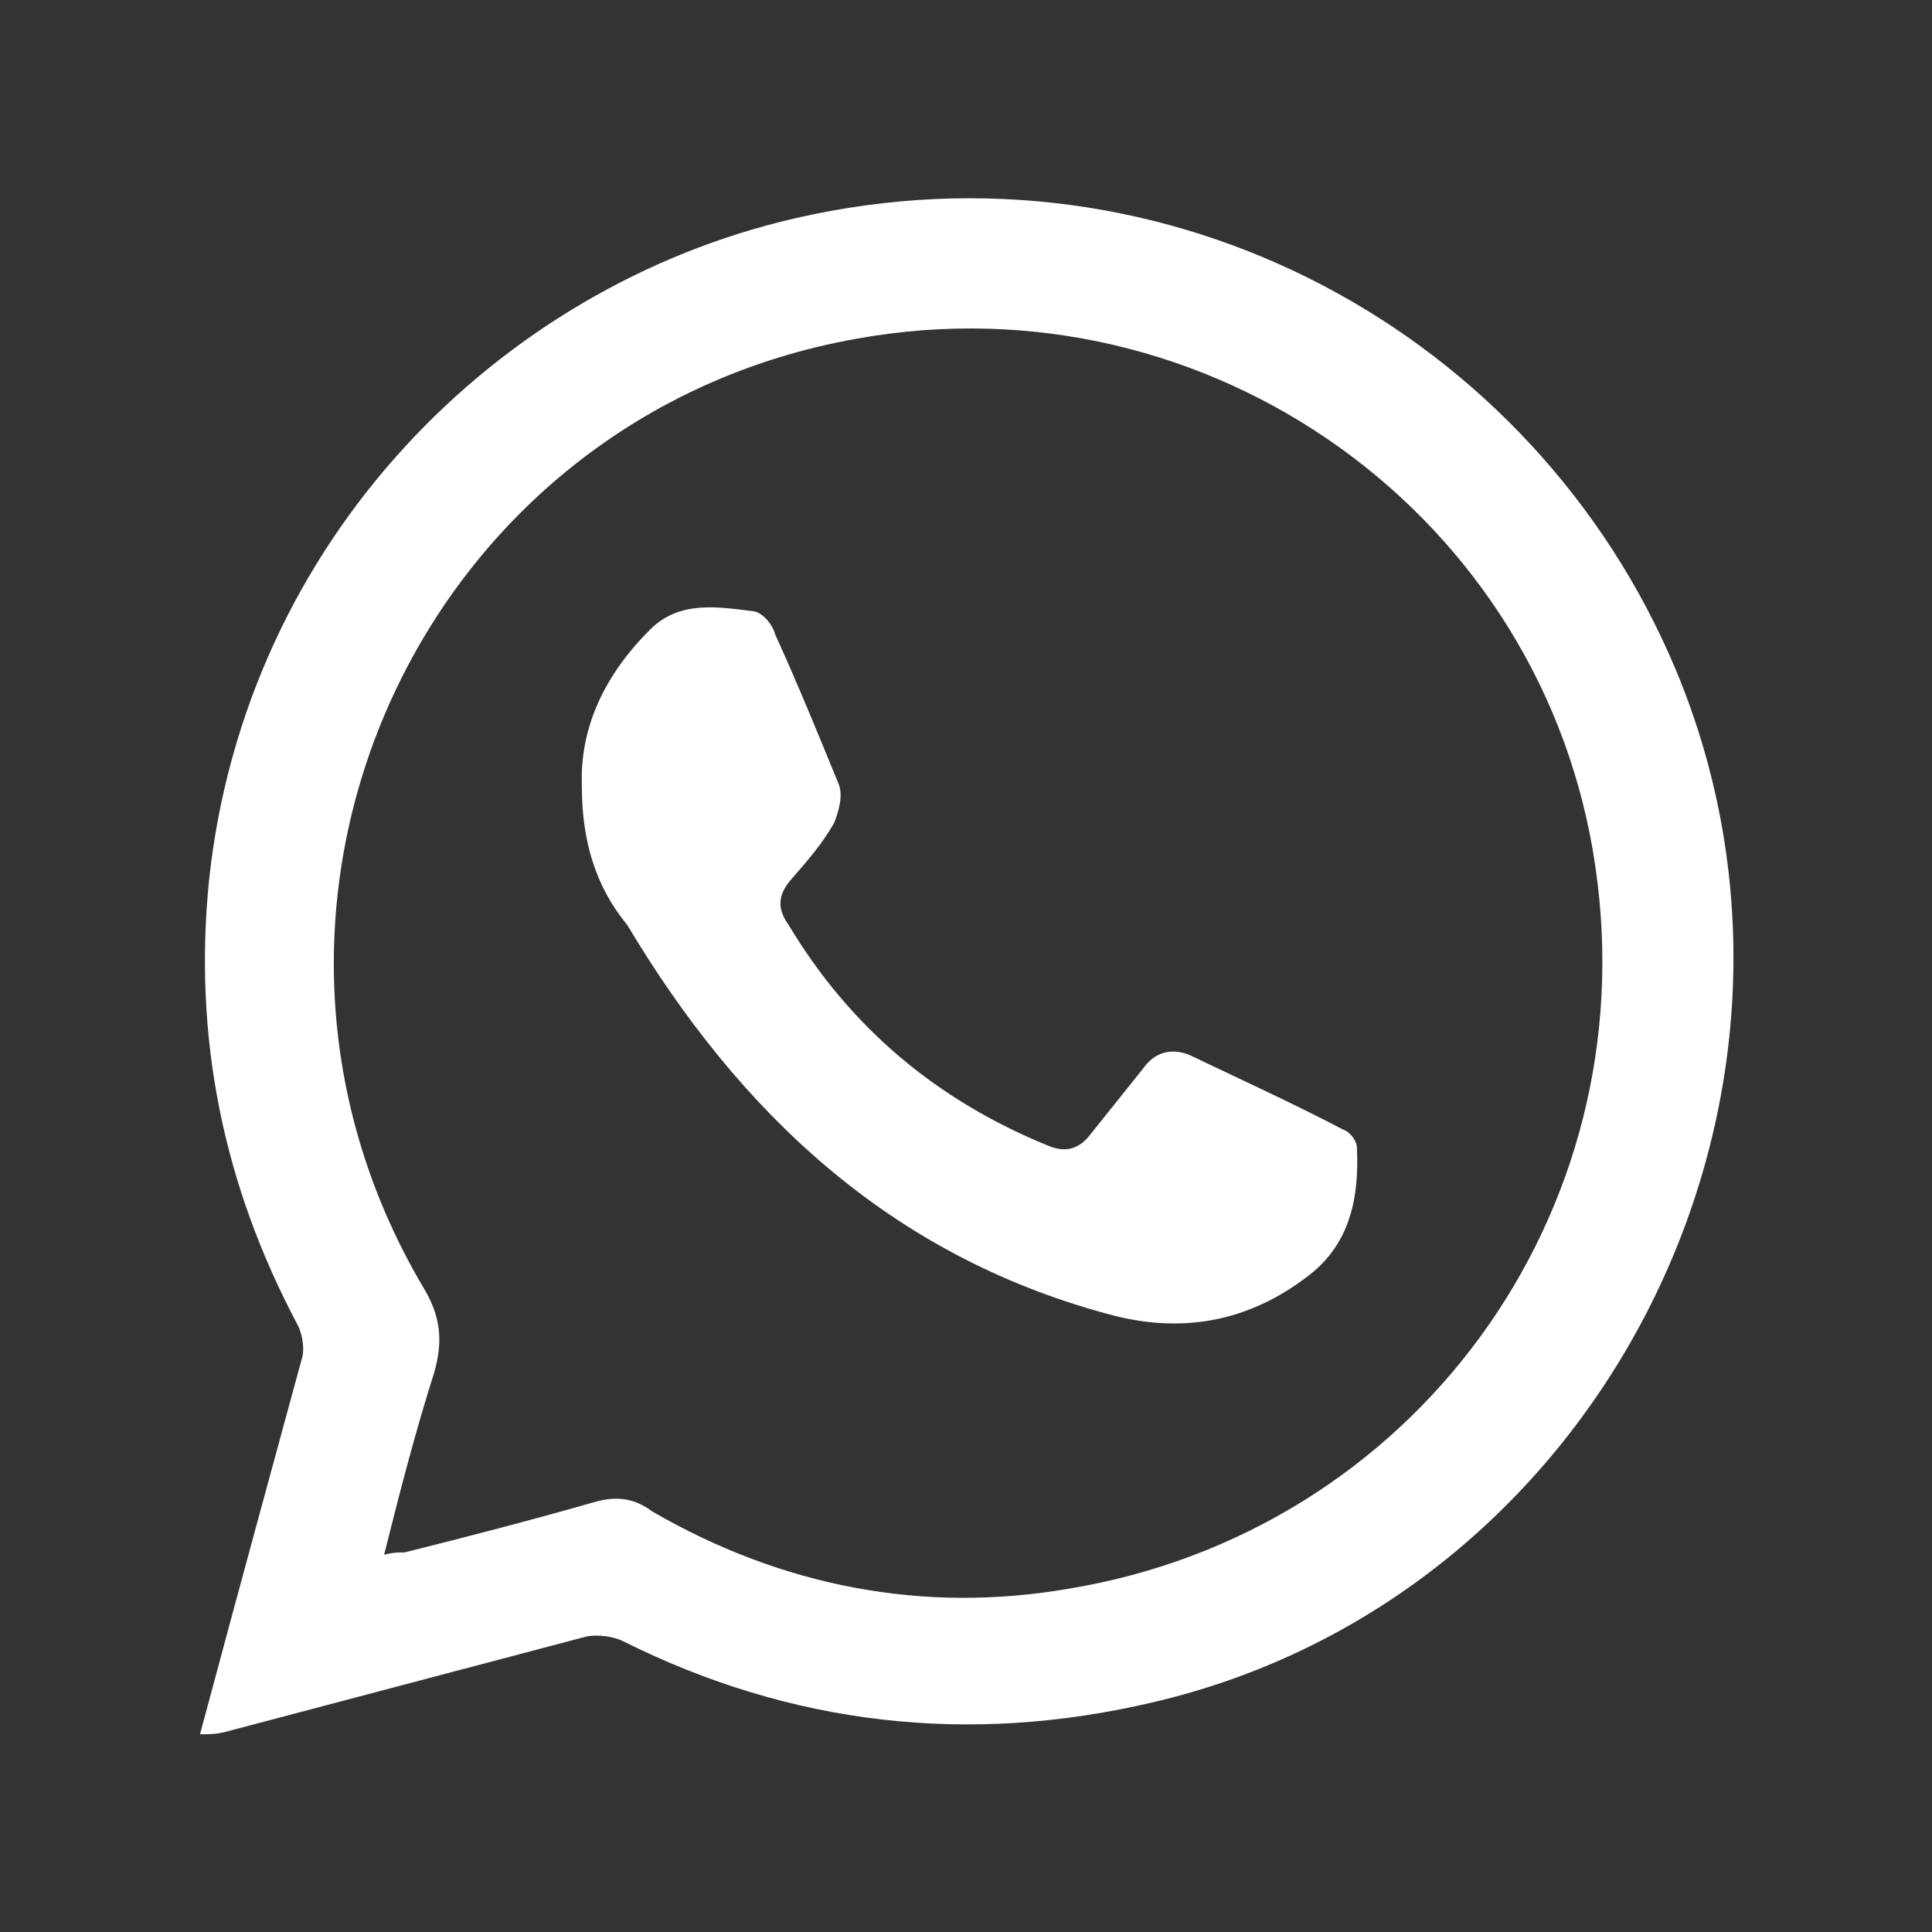
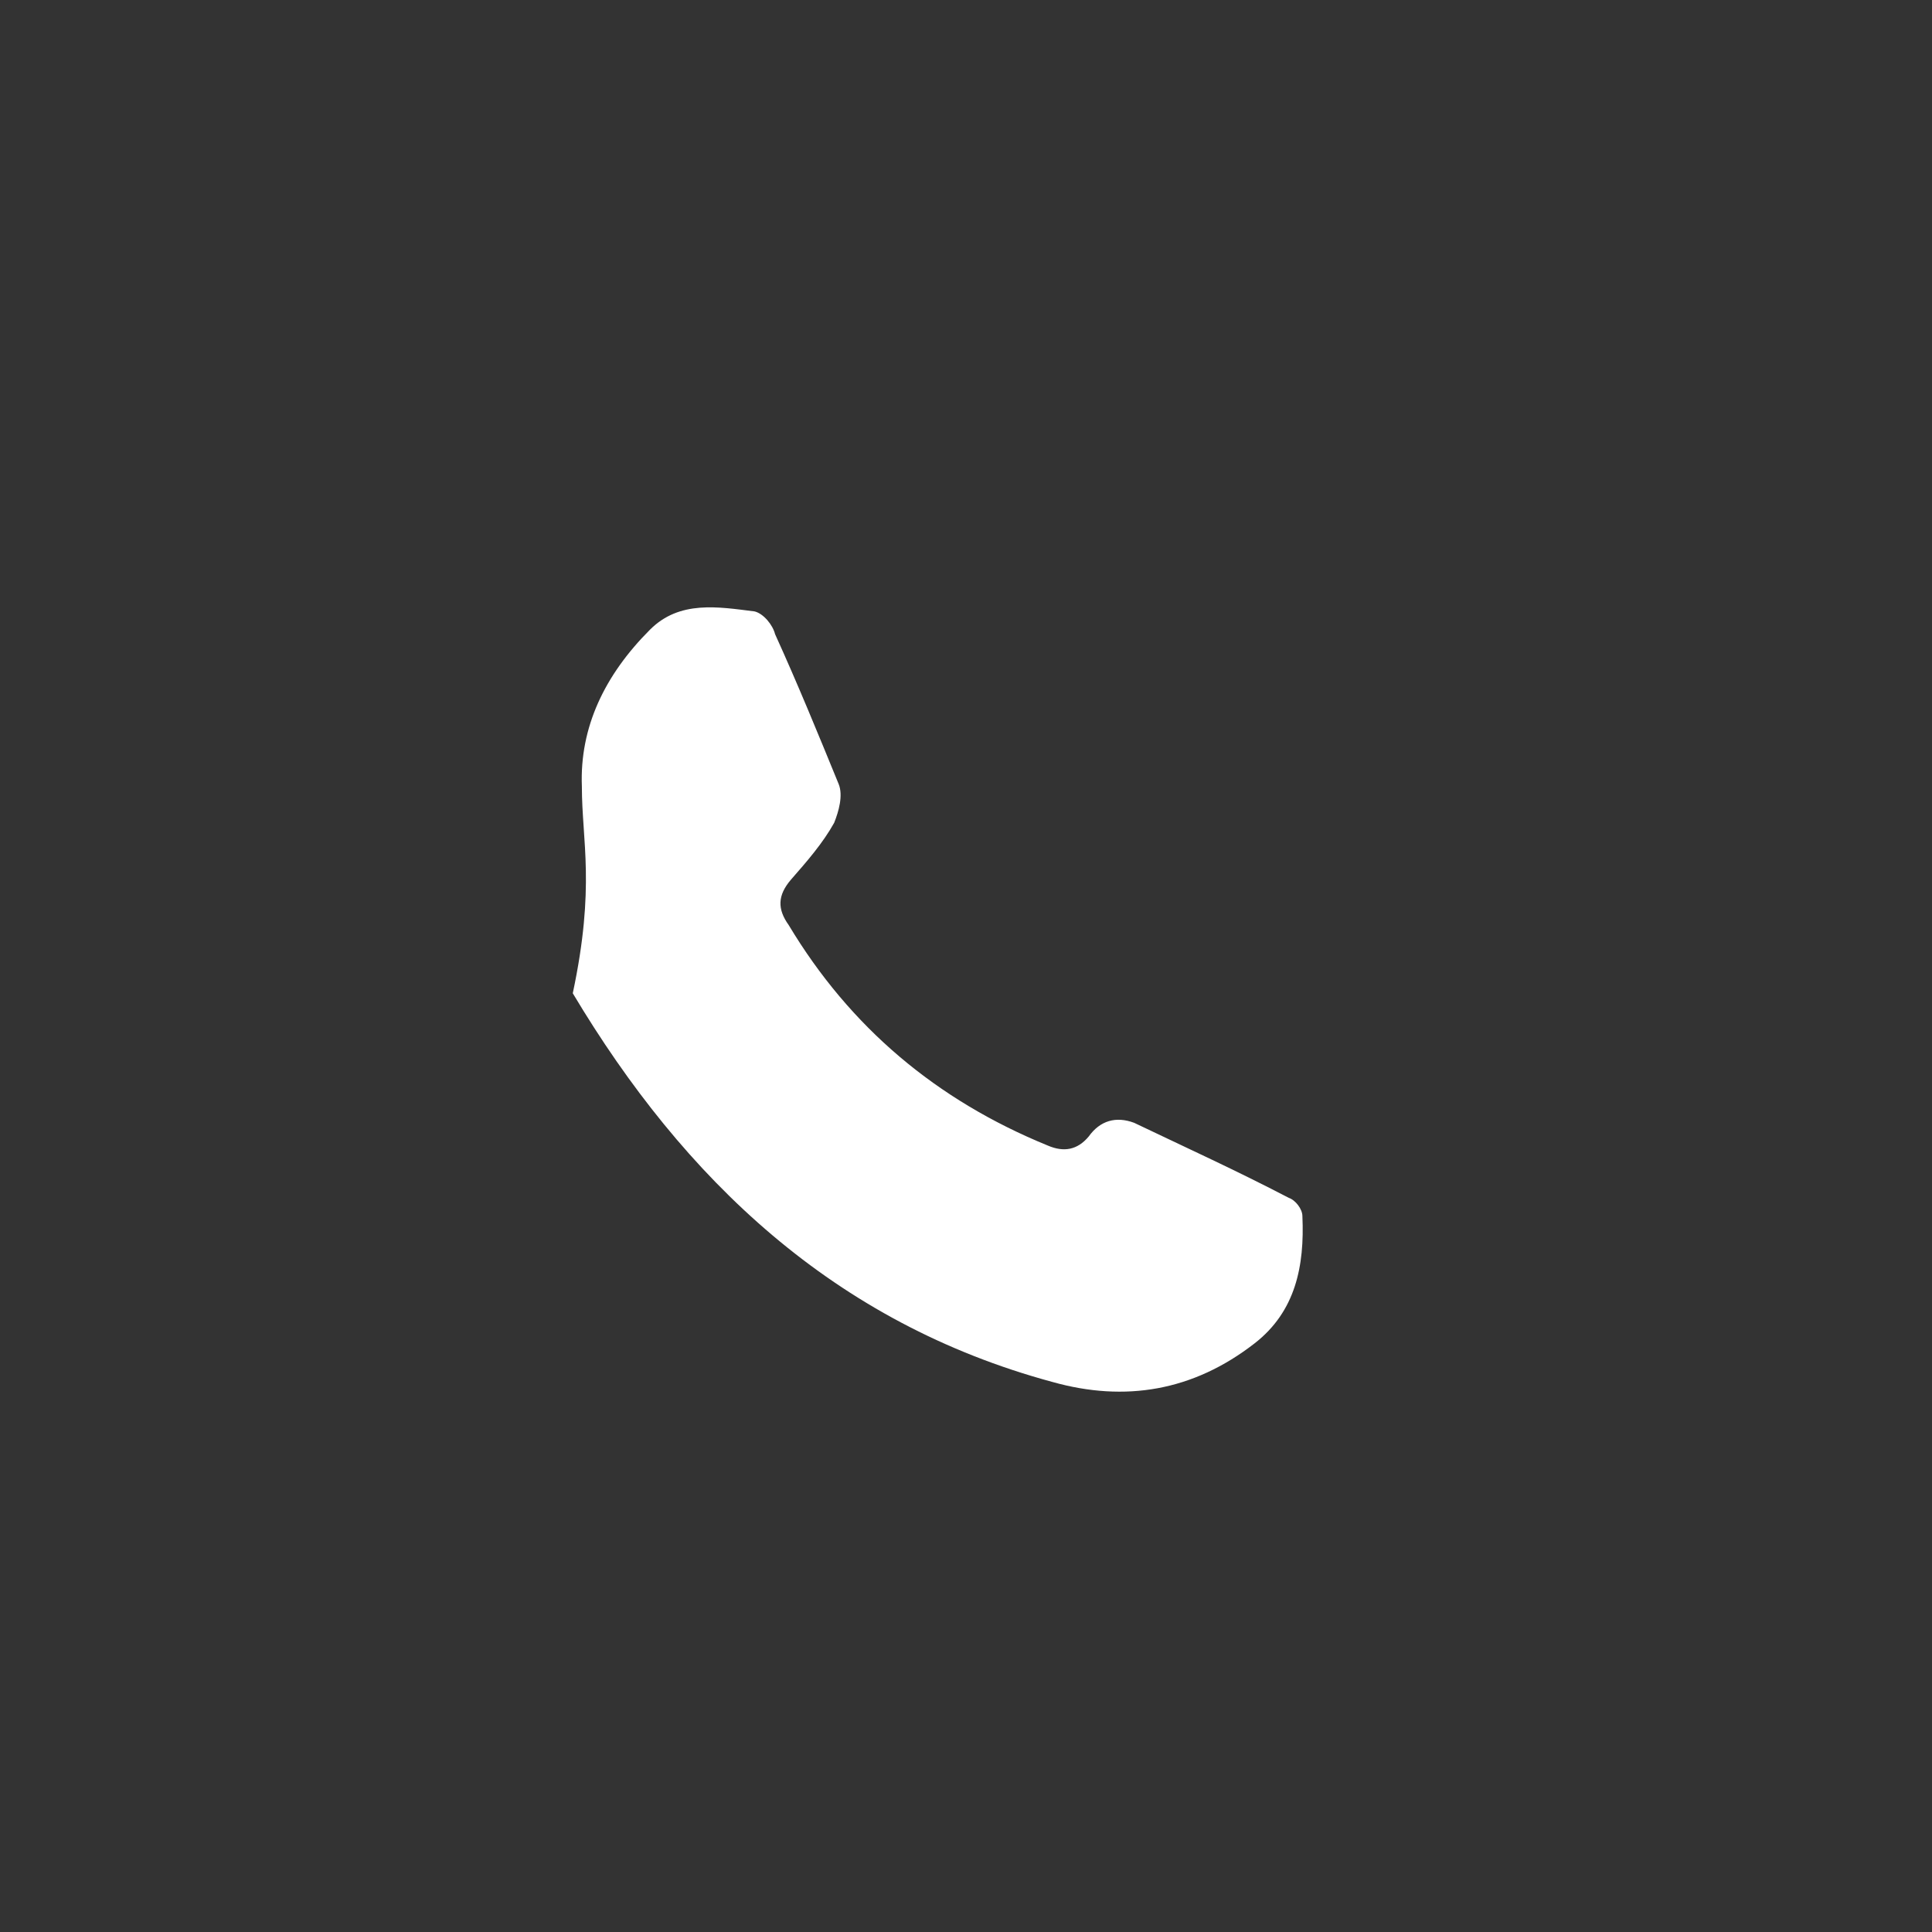
<svg xmlns="http://www.w3.org/2000/svg" version="1.1" id="Layer_1" x="0px" y="0px" viewBox="0 0 85 85" style="enable-background:new 0 0 85 85;" xml:space="preserve">
  <rect x="0" y="0" width="85" height="85" fill="#333333" stroke="none" />
  <style type="text/css">
	.st0{fill:#FFFFFF;}
</style>
  <g>
-     <path class="st0" d="M8.8,76.3c1.5-5.6,3-11.1,4.5-16.6c0.1-0.4,0-1-0.2-1.4c-3.3-6.2-4.6-12.7-3.9-19.6   C10.8,23.8,21.9,12.6,35,9.6c16.5-3.8,32.5,5.1,38.7,19.8c7.9,18.8-3.2,40.9-23,45.5c-8.1,1.9-15.9,1-23.3-2.7   c-0.4-0.2-1.1-0.3-1.6-0.2c-5.3,1.4-10.6,2.8-15.9,4.2C9.5,76.3,9.2,76.3,8.8,76.3z M16.9,68.4c0.4-0.1,0.6-0.1,0.9-0.1   c2.8-0.7,5.5-1.4,8.3-2.2c1-0.3,1.8-0.2,2.6,0.4c5.7,3.3,11.9,4.5,18.3,3.4c15.2-2.5,25.4-16.5,23.2-31.7   c-2.2-15.5-17-26.1-32.5-23.3c-19.2,3.4-29,24.9-19.1,41.7c0.8,1.3,0.9,2.4,0.5,3.8C18.3,62.9,17.6,65.6,16.9,68.4z" />
-     <path class="st0" d="M25.6,34.6c-0.1-2.6,1-4.9,3-6.9c1.3-1.3,3-1,4.6-0.8c0.4,0.1,0.8,0.6,0.9,1c1,2.2,1.9,4.4,2.8,6.6   c0.2,0.5,0,1.2-0.2,1.7c-0.5,0.9-1.2,1.7-1.9,2.5c-0.6,0.7-0.6,1.3-0.1,2c2.7,4.5,6.5,7.7,11.4,9.7c0.7,0.3,1.3,0.2,1.8-0.4   c0.8-1,1.6-2,2.4-3c0.5-0.7,1.2-0.9,2-0.6c2.3,1.1,4.5,2.1,6.8,3.3c0.3,0.1,0.6,0.5,0.6,0.8c0.1,2.2-0.3,4.2-2.1,5.6   c-2.7,2.1-5.7,2.6-8.9,1.7c-9.6-2.6-16.2-8.9-21.1-17.1C26.2,39,25.6,37,25.6,34.6z" />
+     <path class="st0" d="M25.6,34.6c-0.1-2.6,1-4.9,3-6.9c1.3-1.3,3-1,4.6-0.8c0.4,0.1,0.8,0.6,0.9,1c1,2.2,1.9,4.4,2.8,6.6   c0.2,0.5,0,1.2-0.2,1.7c-0.5,0.9-1.2,1.7-1.9,2.5c-0.6,0.7-0.6,1.3-0.1,2c2.7,4.5,6.5,7.7,11.4,9.7c0.7,0.3,1.3,0.2,1.8-0.4   c0.5-0.7,1.2-0.9,2-0.6c2.3,1.1,4.5,2.1,6.8,3.3c0.3,0.1,0.6,0.5,0.6,0.8c0.1,2.2-0.3,4.2-2.1,5.6   c-2.7,2.1-5.7,2.6-8.9,1.7c-9.6-2.6-16.2-8.9-21.1-17.1C26.2,39,25.6,37,25.6,34.6z" />
  </g>
</svg>